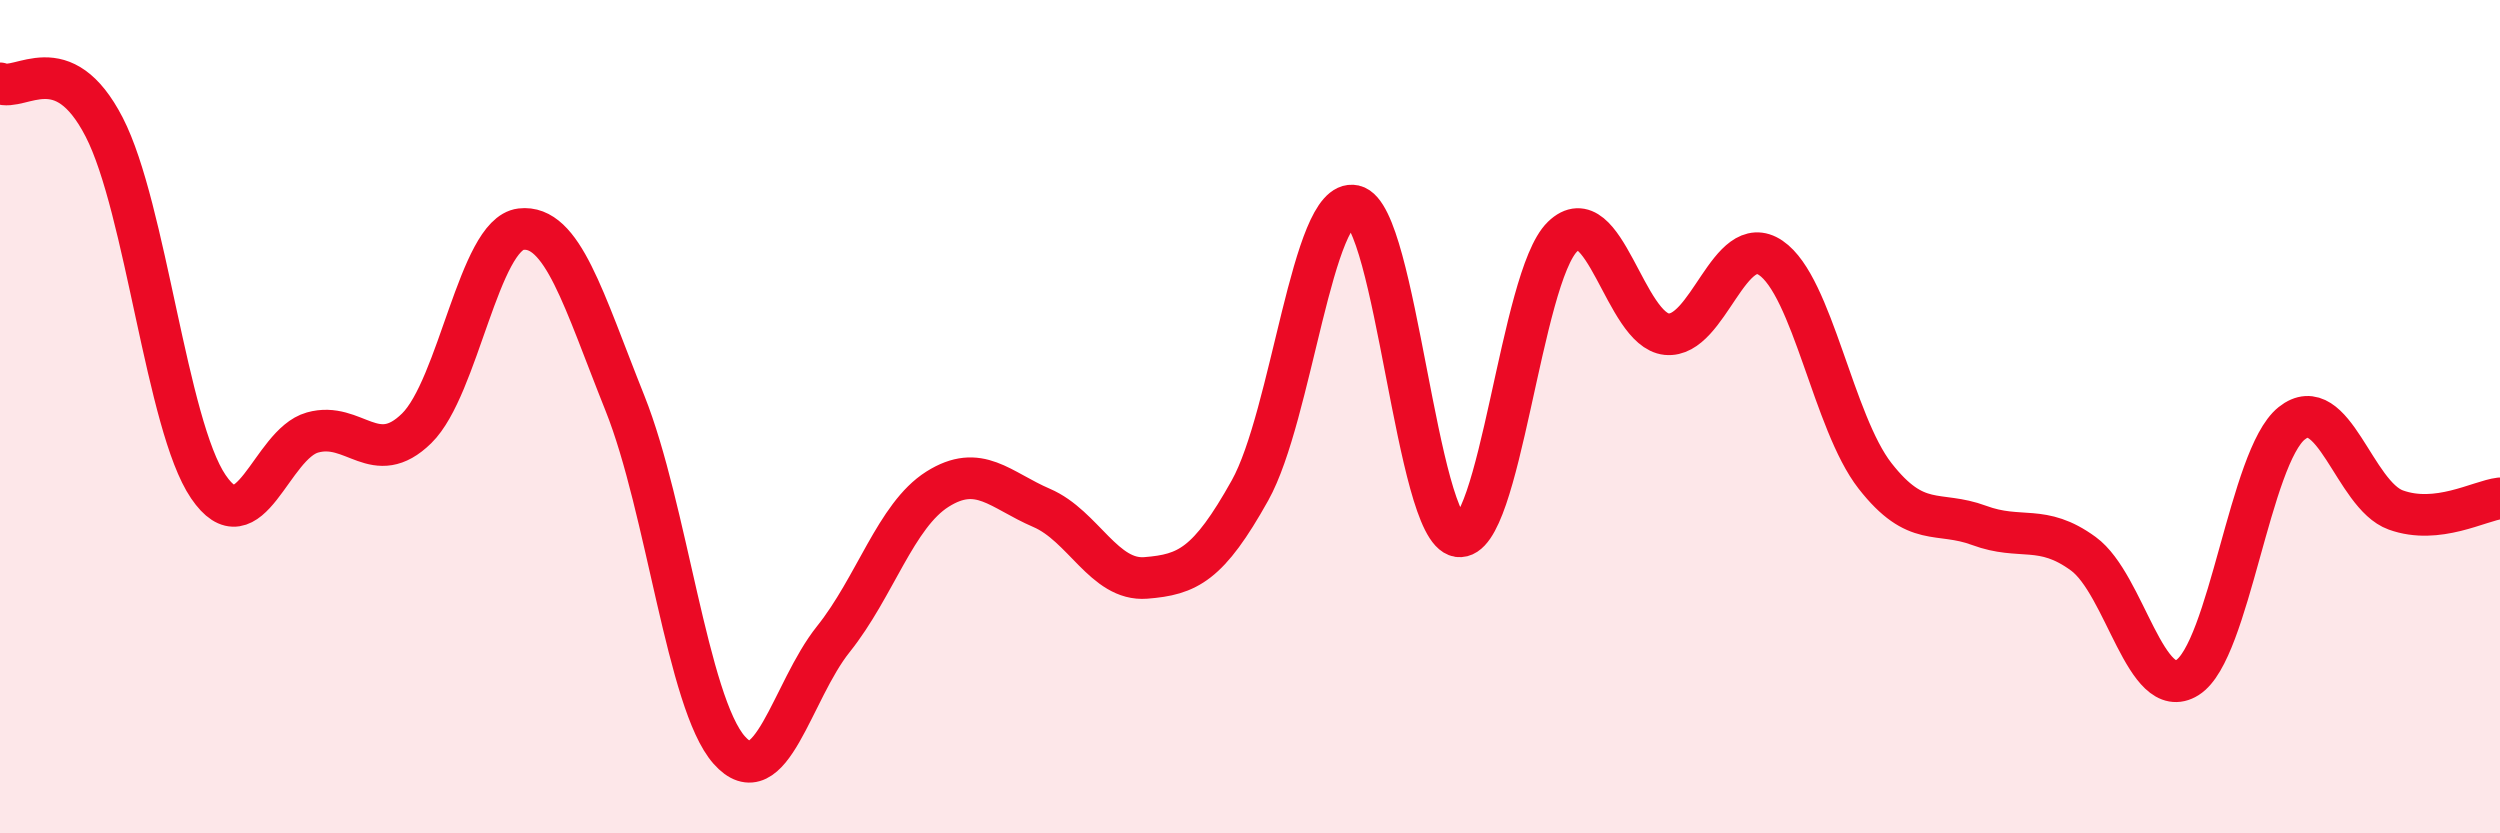
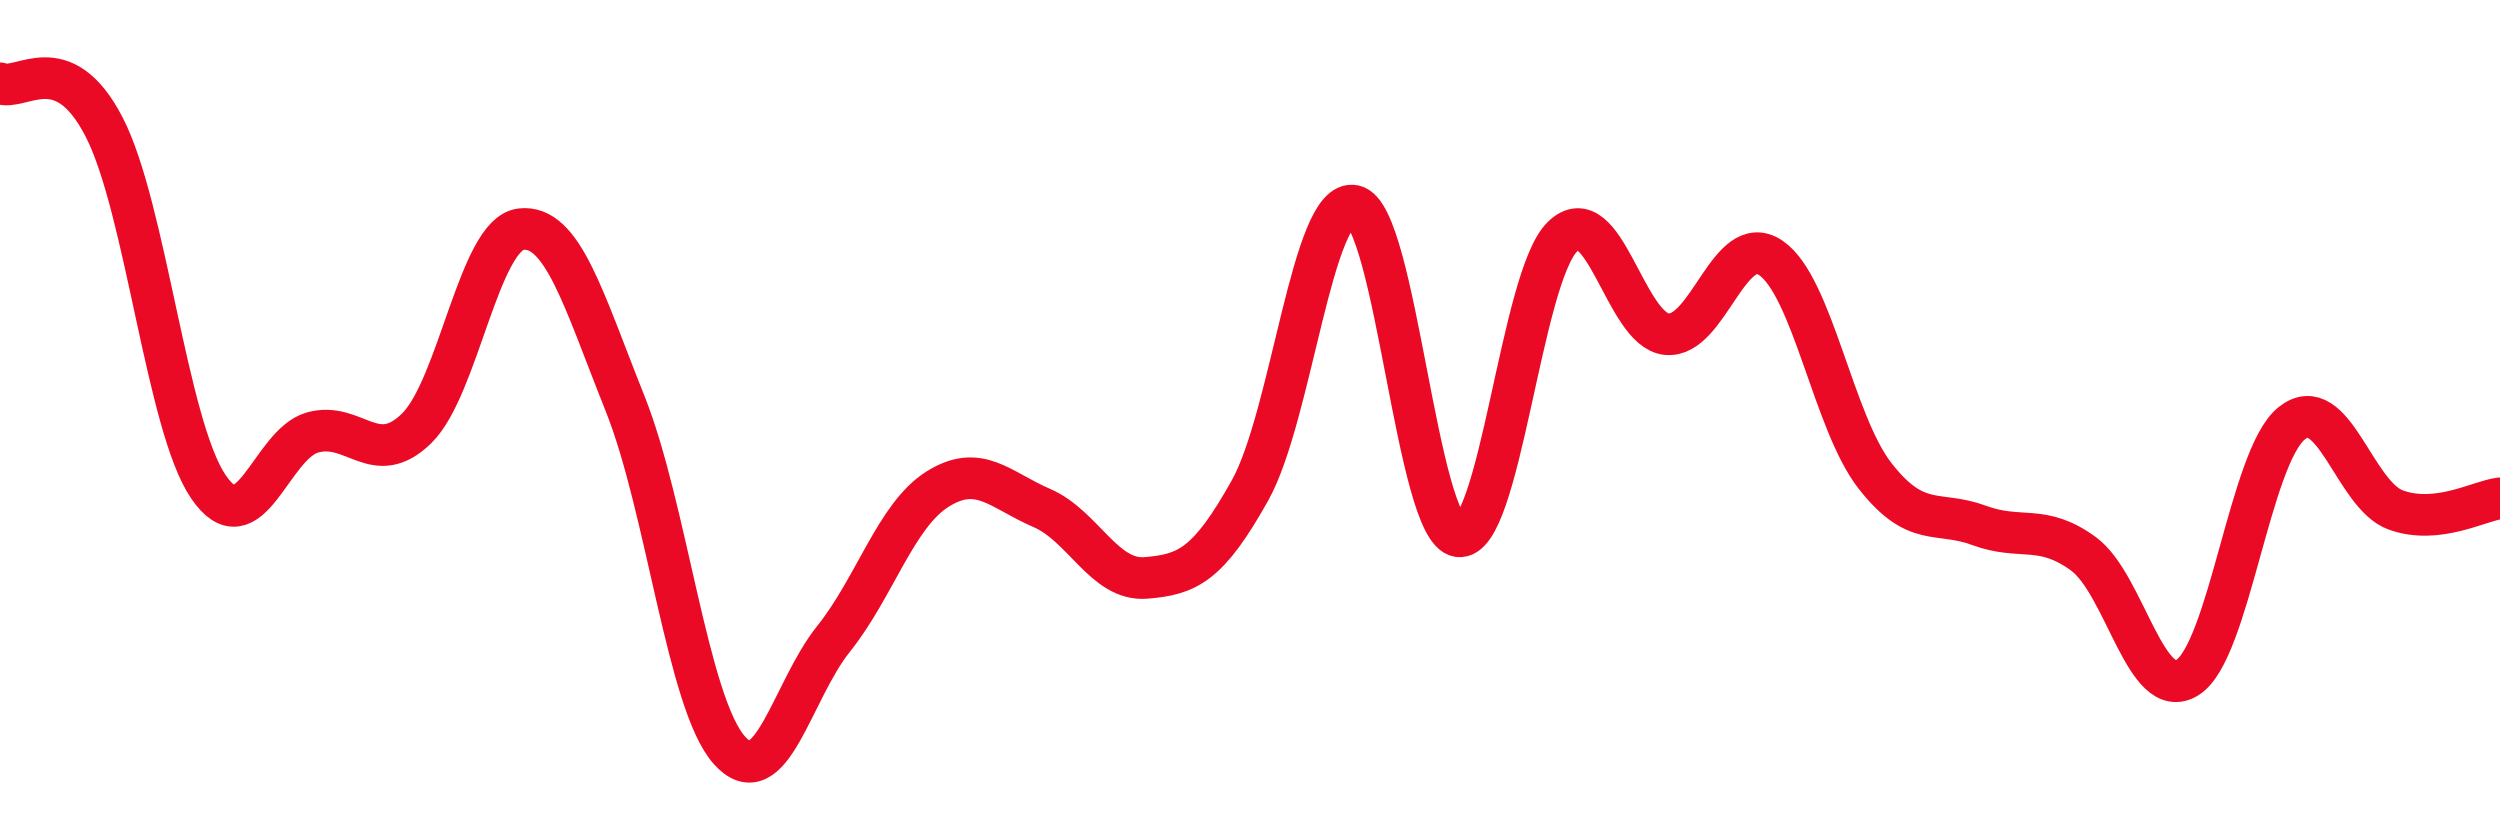
<svg xmlns="http://www.w3.org/2000/svg" width="60" height="20" viewBox="0 0 60 20">
-   <path d="M 0,2 C 0.5,2.21 1.5,1.11 2.5,3.05 C 3.5,4.99 4,10.21 5,11.68 C 6,13.15 6.5,10.66 7.5,10.38 C 8.5,10.1 9,11.26 10,10.28 C 11,9.3 11.5,5.62 12.5,5.5 C 13.5,5.38 14,7.18 15,9.68 C 16,12.18 16.5,16.87 17.5,18 C 18.5,19.13 19,16.59 20,15.34 C 21,14.09 21.5,12.37 22.5,11.74 C 23.5,11.11 24,11.76 25,12.19 C 26,12.62 26.5,13.95 27.5,13.87 C 28.5,13.79 29,13.56 30,11.77 C 31,9.98 31.5,4.72 32.5,4.94 C 33.5,5.16 34,12.72 35,12.87 C 36,13.02 36.5,6.65 37.5,5.68 C 38.5,4.71 39,7.92 40,8.02 C 41,8.12 41.5,5.51 42.5,6.19 C 43.5,6.87 44,10.14 45,11.42 C 46,12.7 46.5,12.24 47.5,12.61 C 48.5,12.98 49,12.56 50,13.29 C 51,14.02 51.5,16.89 52.5,16.26 C 53.5,15.63 54,10.96 55,10.16 C 56,9.36 56.5,11.88 57.5,12.24 C 58.5,12.6 59.5,12.02 60,11.96L60 20L0 20Z" fill="#EB0A25" opacity="0.1" stroke-linecap="round" stroke-linejoin="round" />
  <path d="M 0,2 C 0.5,2.21 1.5,1.11 2.5,3.05 C 3.5,4.99 4,10.21 5,11.68 C 6,13.15 6.5,10.66 7.5,10.38 C 8.5,10.1 9,11.26 10,10.28 C 11,9.3 11.5,5.62 12.5,5.5 C 13.5,5.38 14,7.18 15,9.68 C 16,12.18 16.5,16.87 17.5,18 C 18.5,19.13 19,16.59 20,15.34 C 21,14.09 21.5,12.37 22.5,11.74 C 23.5,11.11 24,11.76 25,12.19 C 26,12.62 26.5,13.95 27.5,13.87 C 28.5,13.79 29,13.56 30,11.77 C 31,9.98 31.5,4.72 32.5,4.94 C 33.5,5.16 34,12.72 35,12.87 C 36,13.02 36.5,6.65 37.5,5.68 C 38.5,4.71 39,7.92 40,8.02 C 41,8.12 41.5,5.51 42.5,6.19 C 43.5,6.87 44,10.14 45,11.42 C 46,12.7 46.5,12.24 47.5,12.61 C 48.5,12.98 49,12.56 50,13.29 C 51,14.02 51.5,16.89 52.5,16.26 C 53.5,15.63 54,10.96 55,10.16 C 56,9.36 56.5,11.88 57.5,12.24 C 58.5,12.6 59.5,12.02 60,11.96" stroke="#EB0A25" stroke-width="1" fill="none" stroke-linecap="round" stroke-linejoin="round" />
</svg>